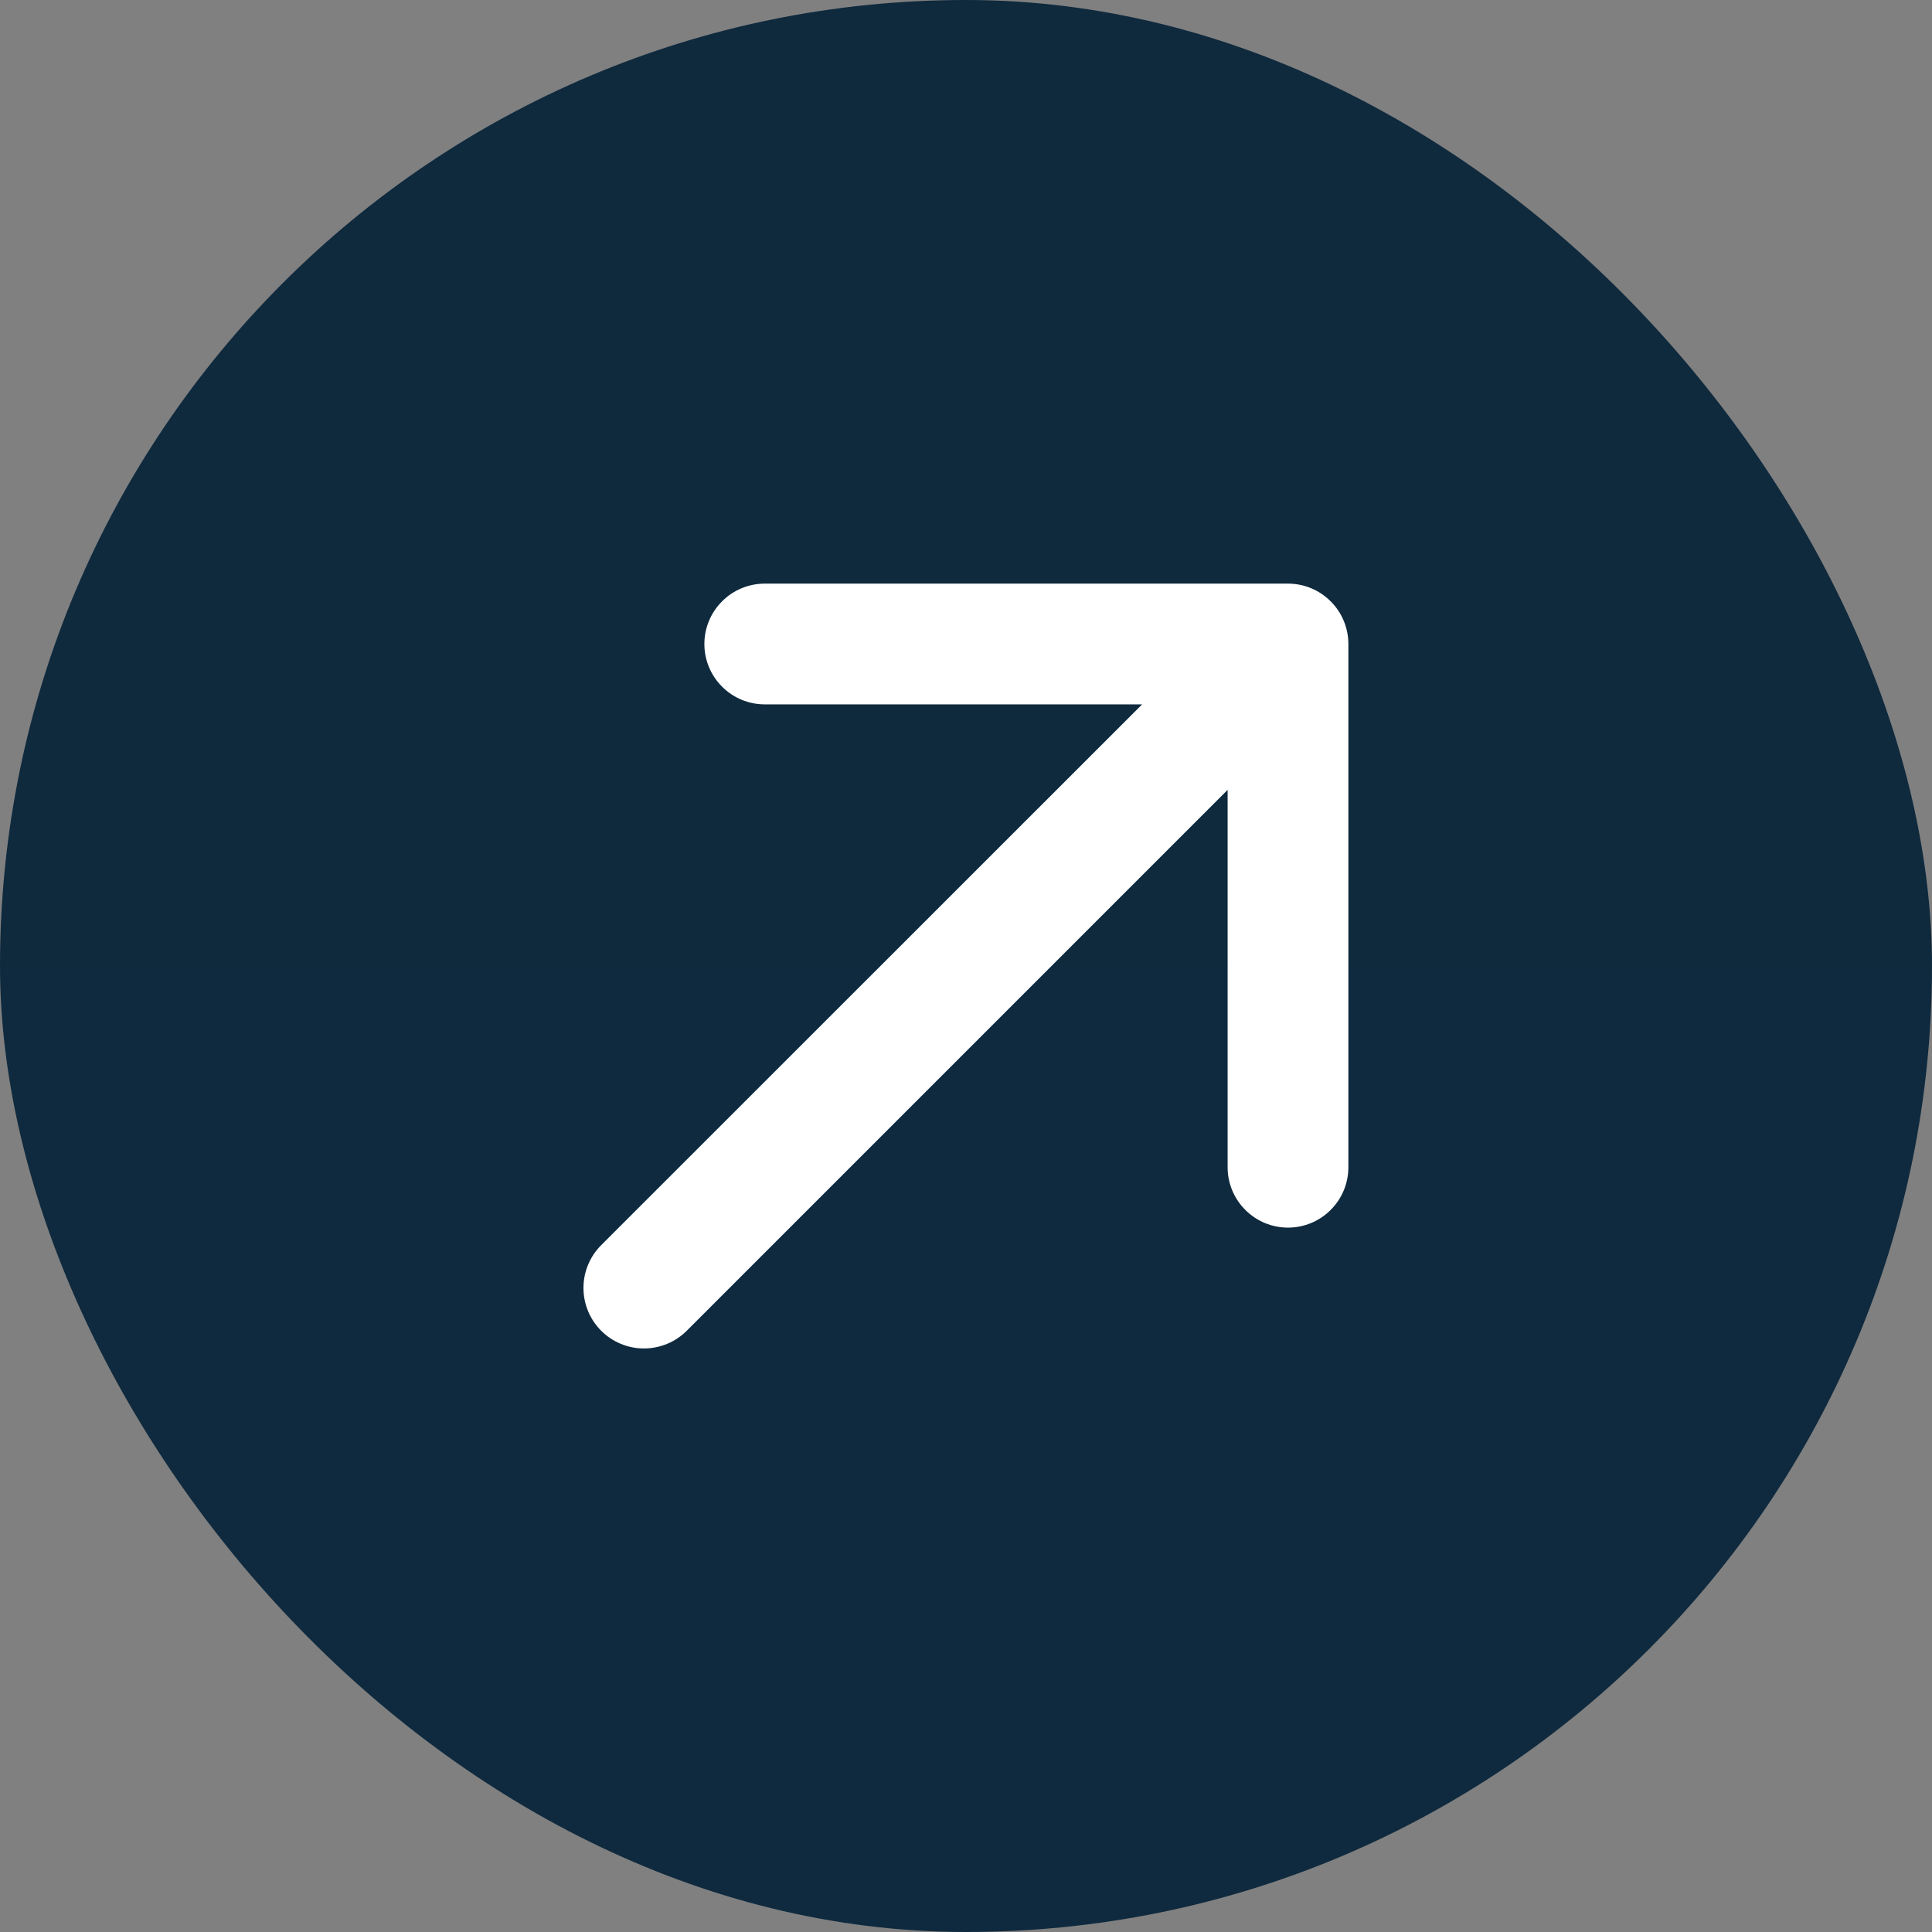
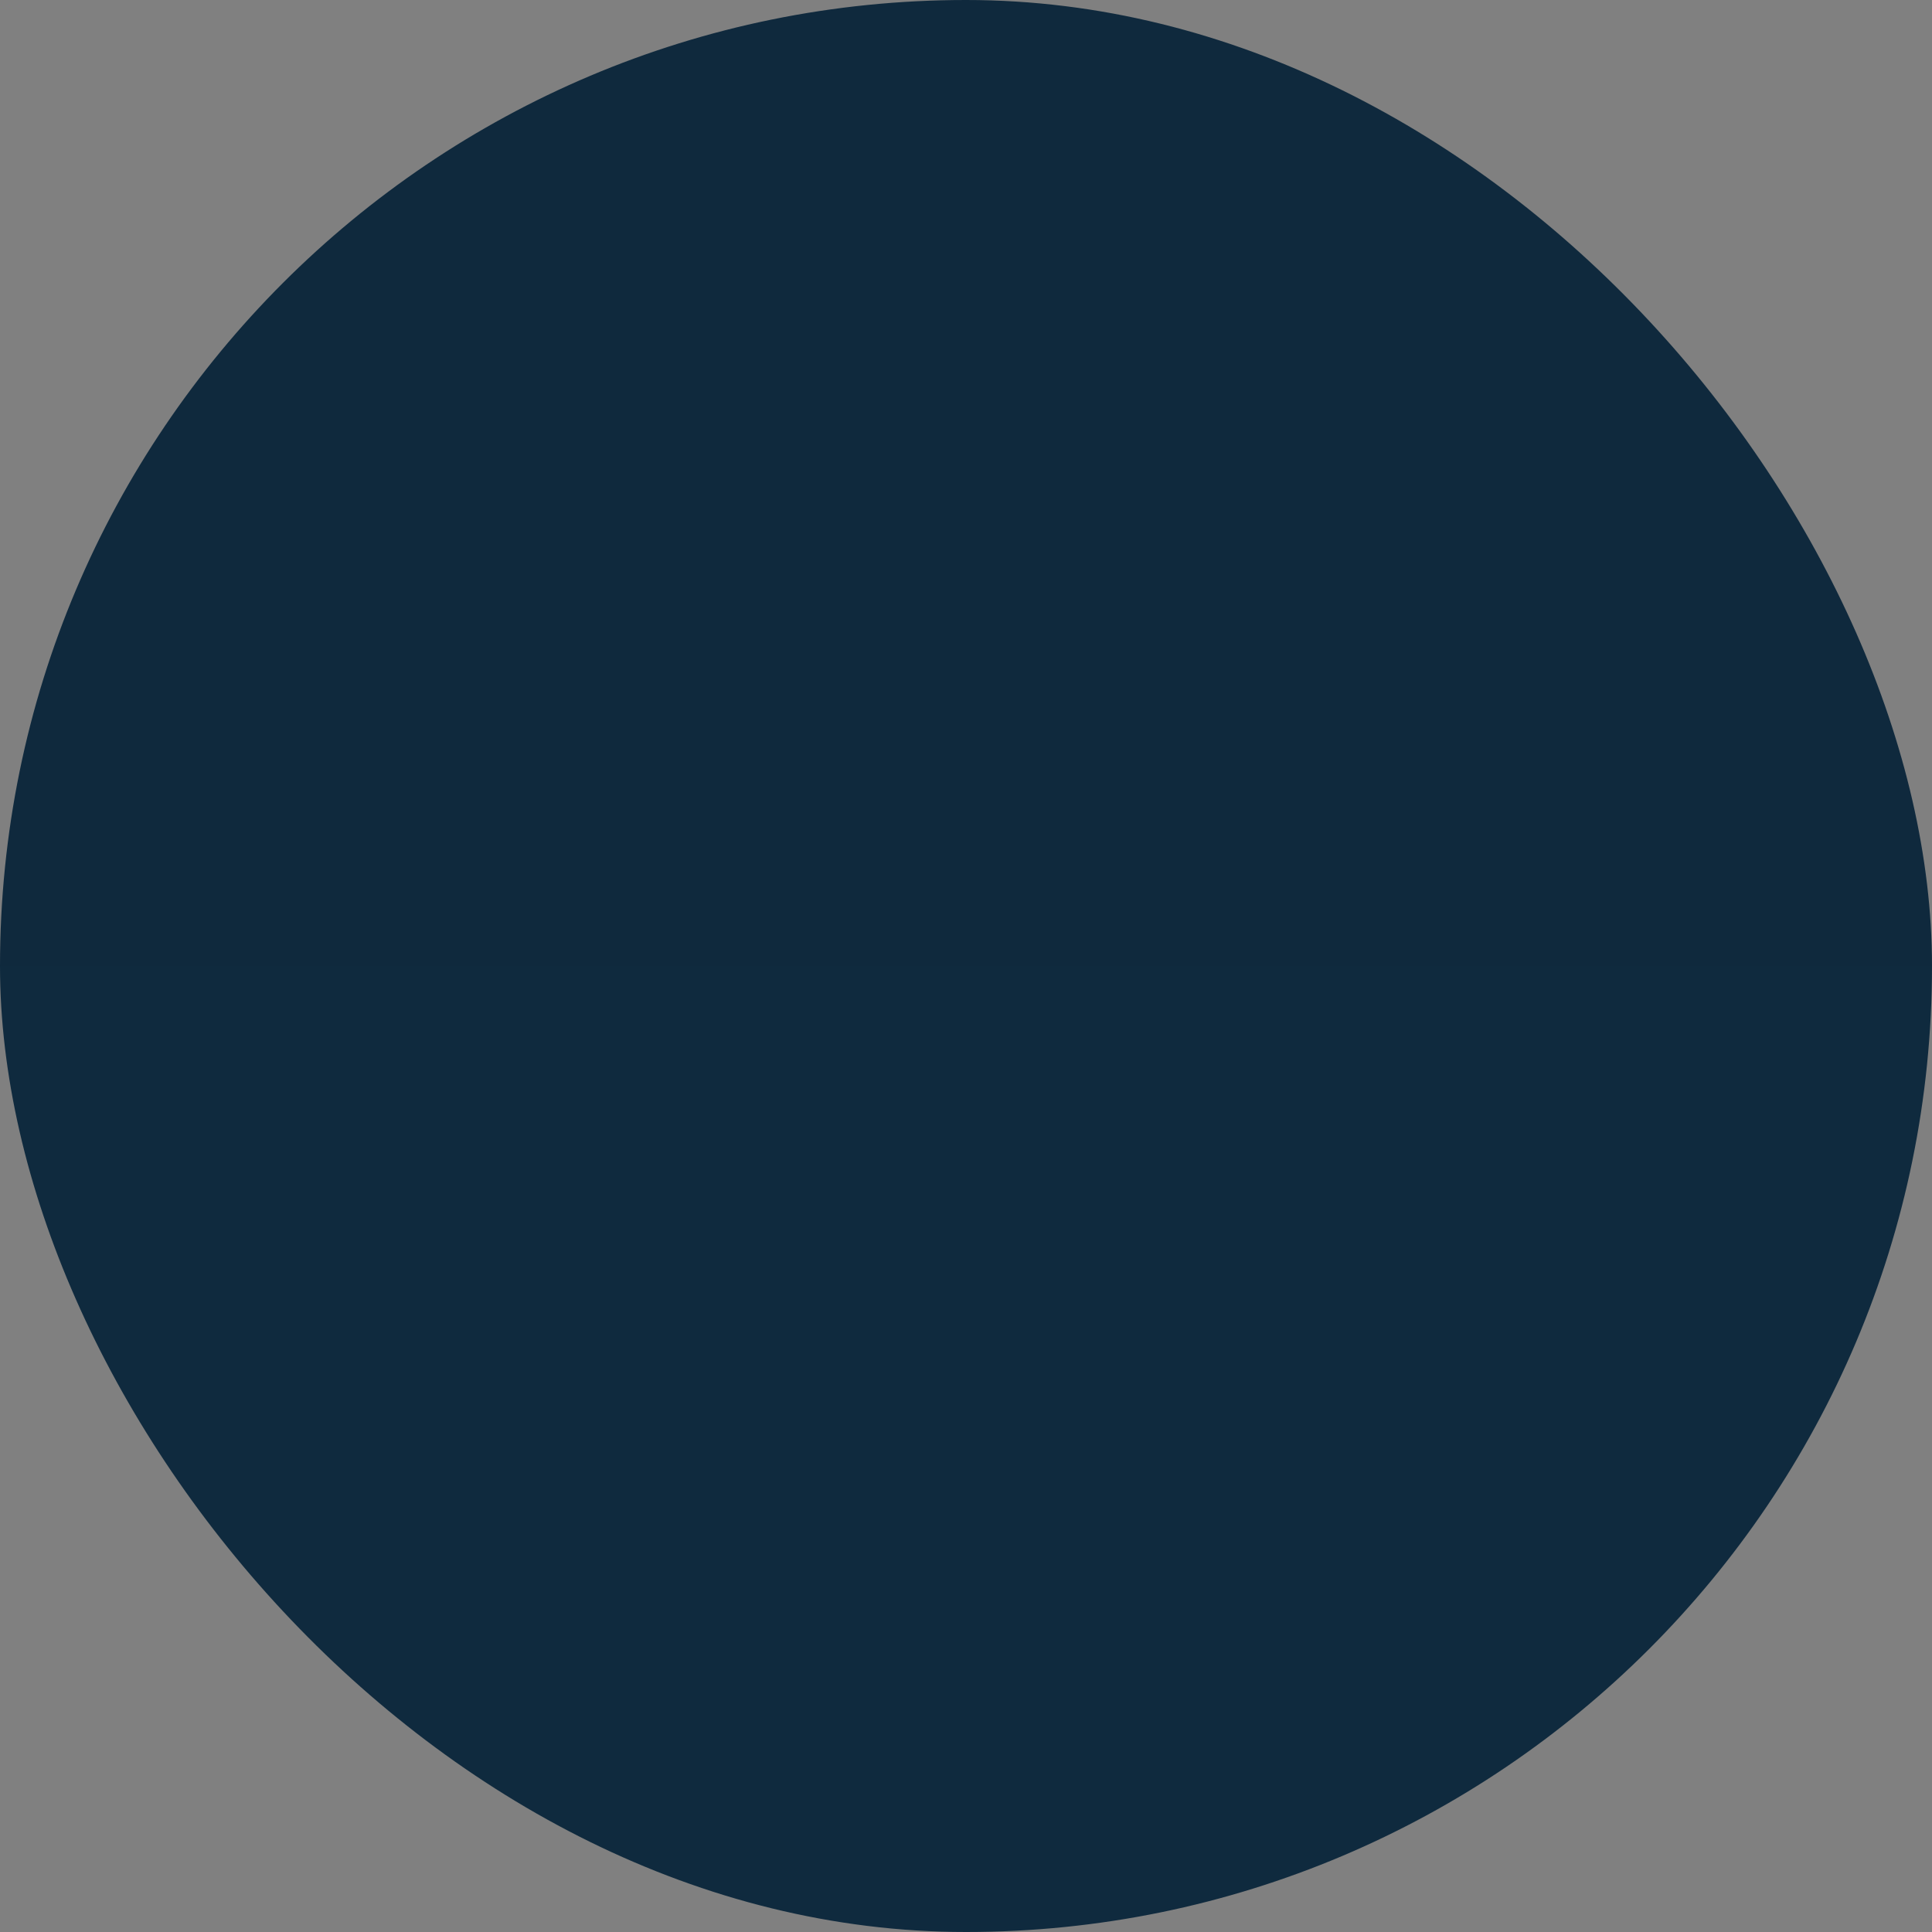
<svg xmlns="http://www.w3.org/2000/svg" width="24" height="24" viewBox="0 0 24 24" fill="none">
  <rect x="0" y="0" width="24" height="24" fill="#808080" stroke="none" />
  <rect width="24" height="24" rx="12" fill="url(#paint0_linear_6_445)" />
-   <path d="M16.75 8V14.5C16.75 14.699 16.671 14.89 16.53 15.03C16.39 15.171 16.199 15.25 16 15.25C15.801 15.25 15.61 15.171 15.47 15.03C15.329 14.89 15.25 14.699 15.25 14.5V9.812L8.531 16.531C8.39 16.672 8.199 16.751 7.999 16.751C7.8 16.751 7.609 16.672 7.468 16.531C7.327 16.39 7.248 16.199 7.248 15.999C7.248 15.8 7.327 15.609 7.468 15.468L14.188 8.75H9.5C9.301 8.75 9.11 8.671 8.97 8.53C8.829 8.39 8.75 8.199 8.75 8C8.75 7.801 8.829 7.61 8.97 7.47C9.11 7.329 9.301 7.25 9.5 7.25H16C16.199 7.25 16.39 7.329 16.53 7.47C16.671 7.61 16.75 7.801 16.75 8Z" fill="white" />
  <defs>
    <linearGradient id="paint0_linear_6_445" x1="12" y1="0" x2="12" y2="24" gradientUnits="userSpaceOnUse">
      <stop stop-color="#0F293D" />
      <stop offset="1" stop-color="#0F2A3E" />
    </linearGradient>
  </defs>
</svg>